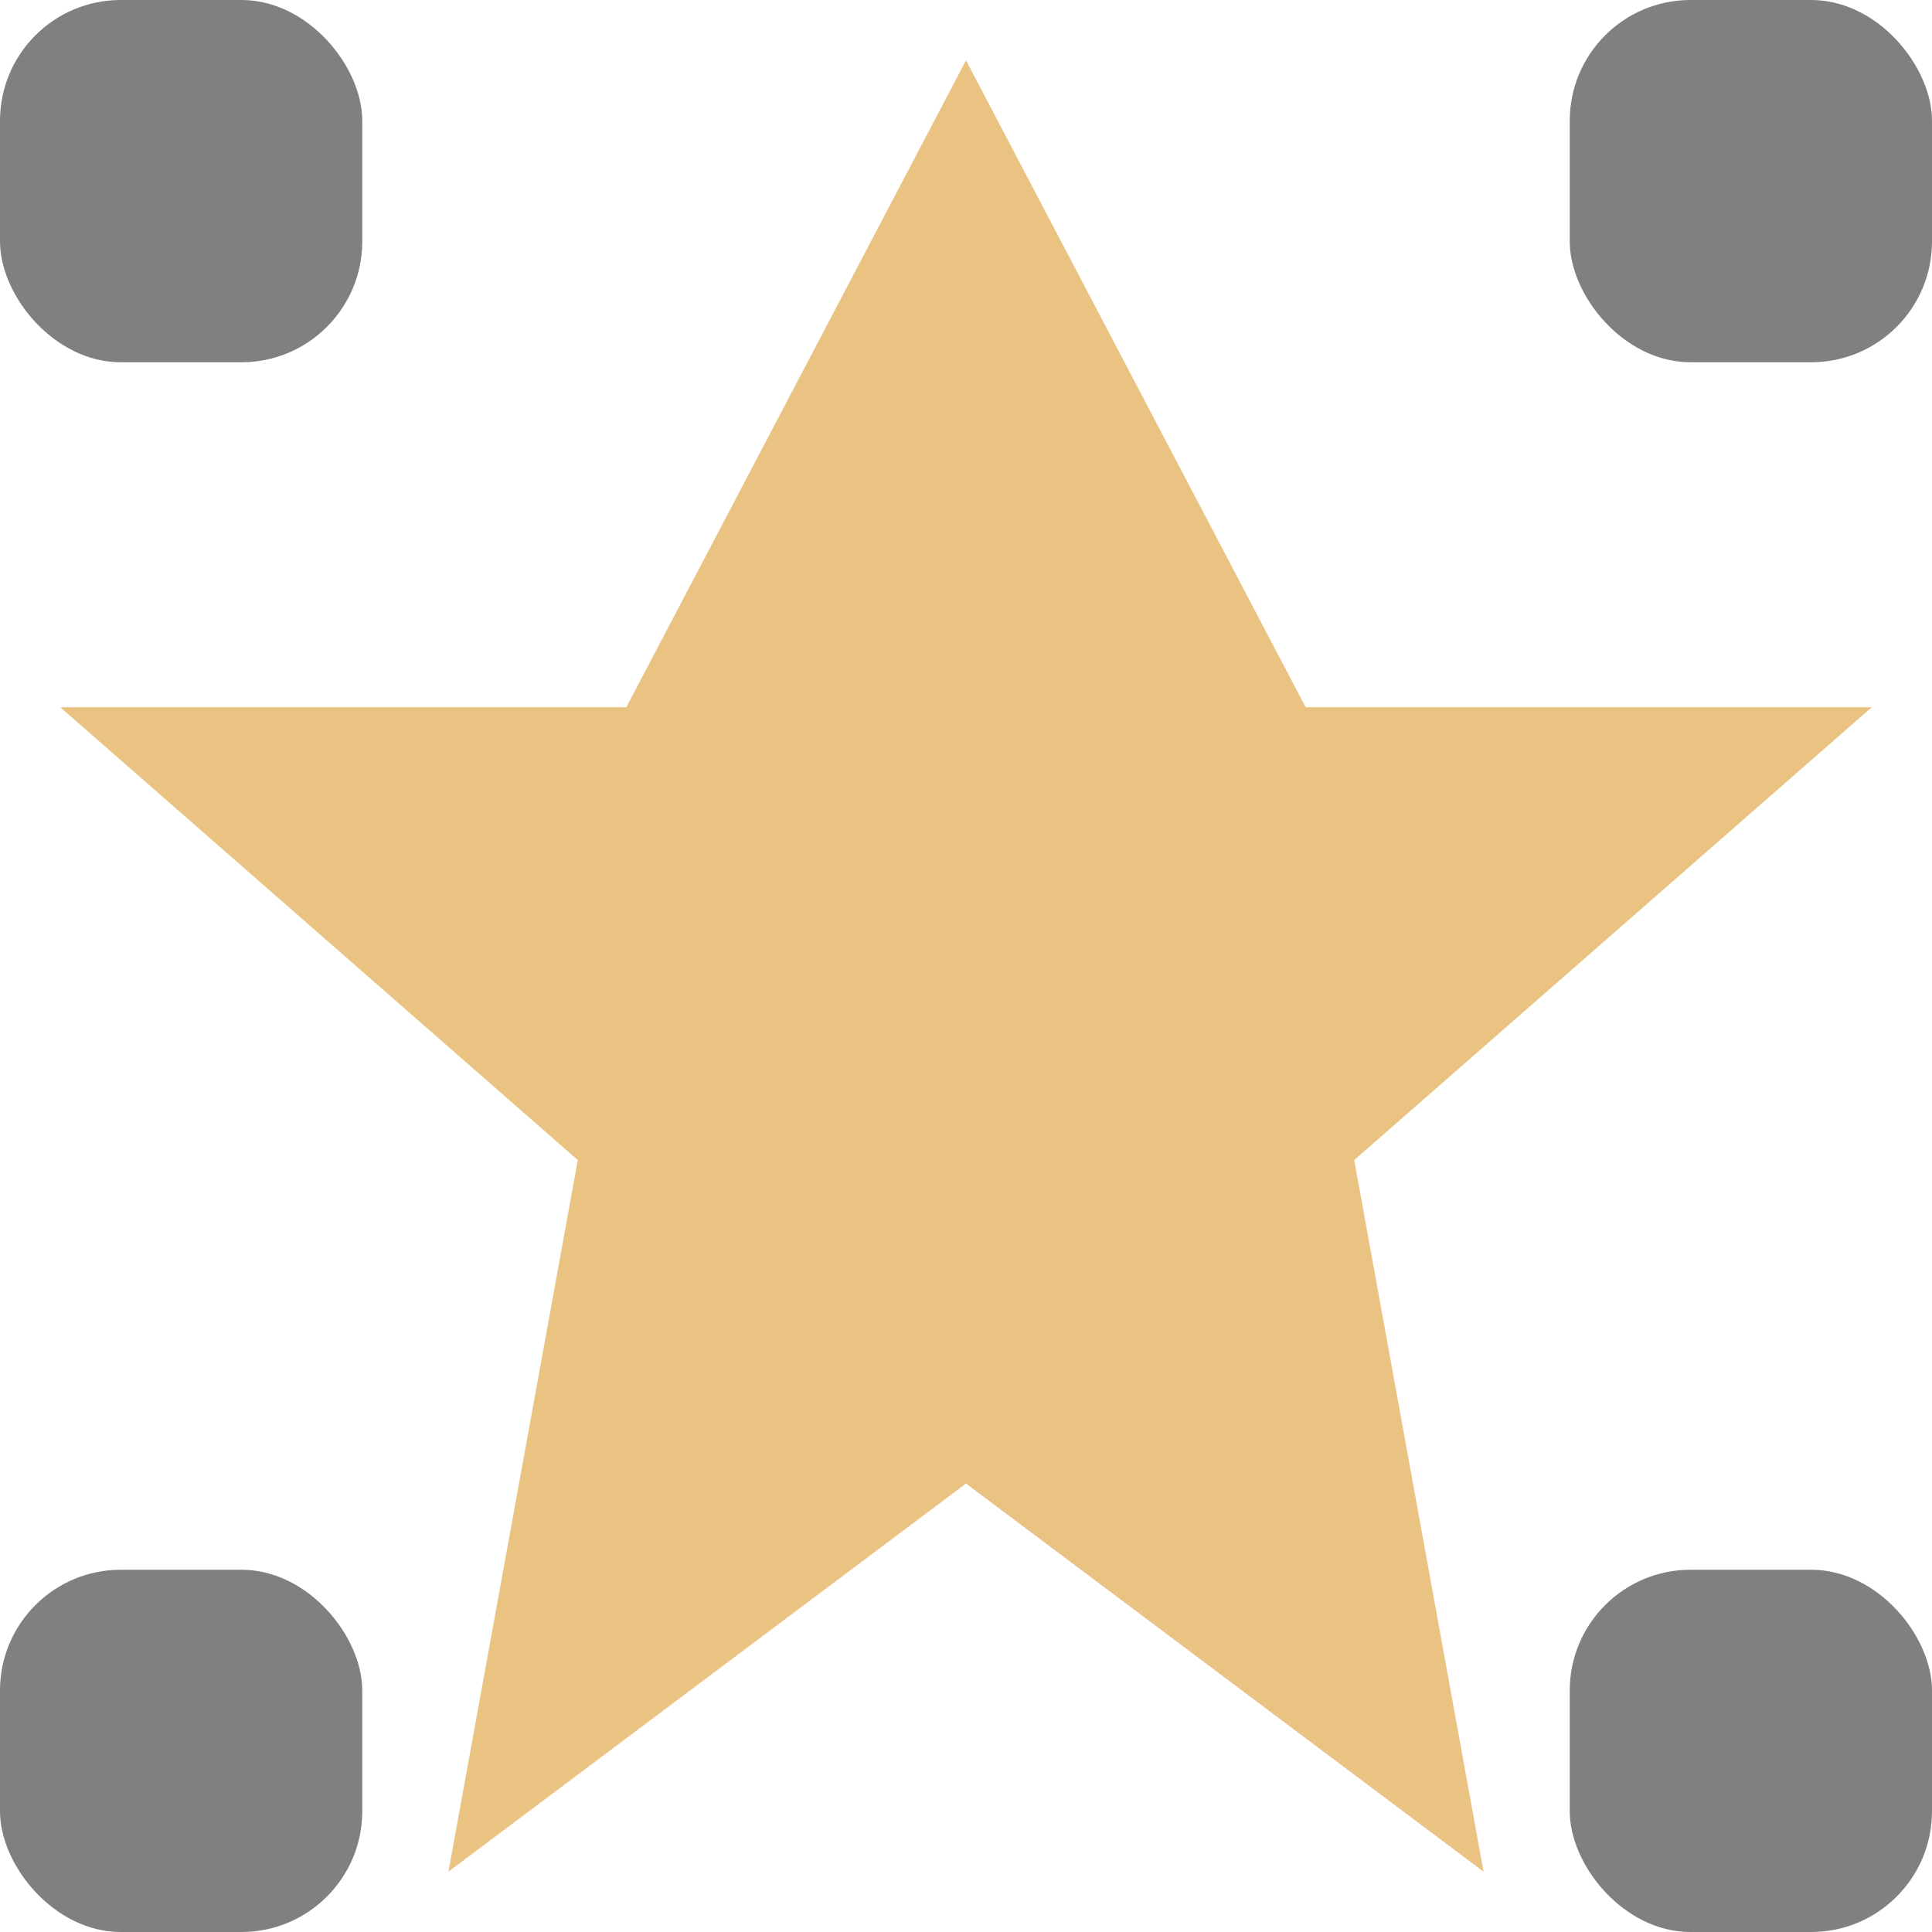
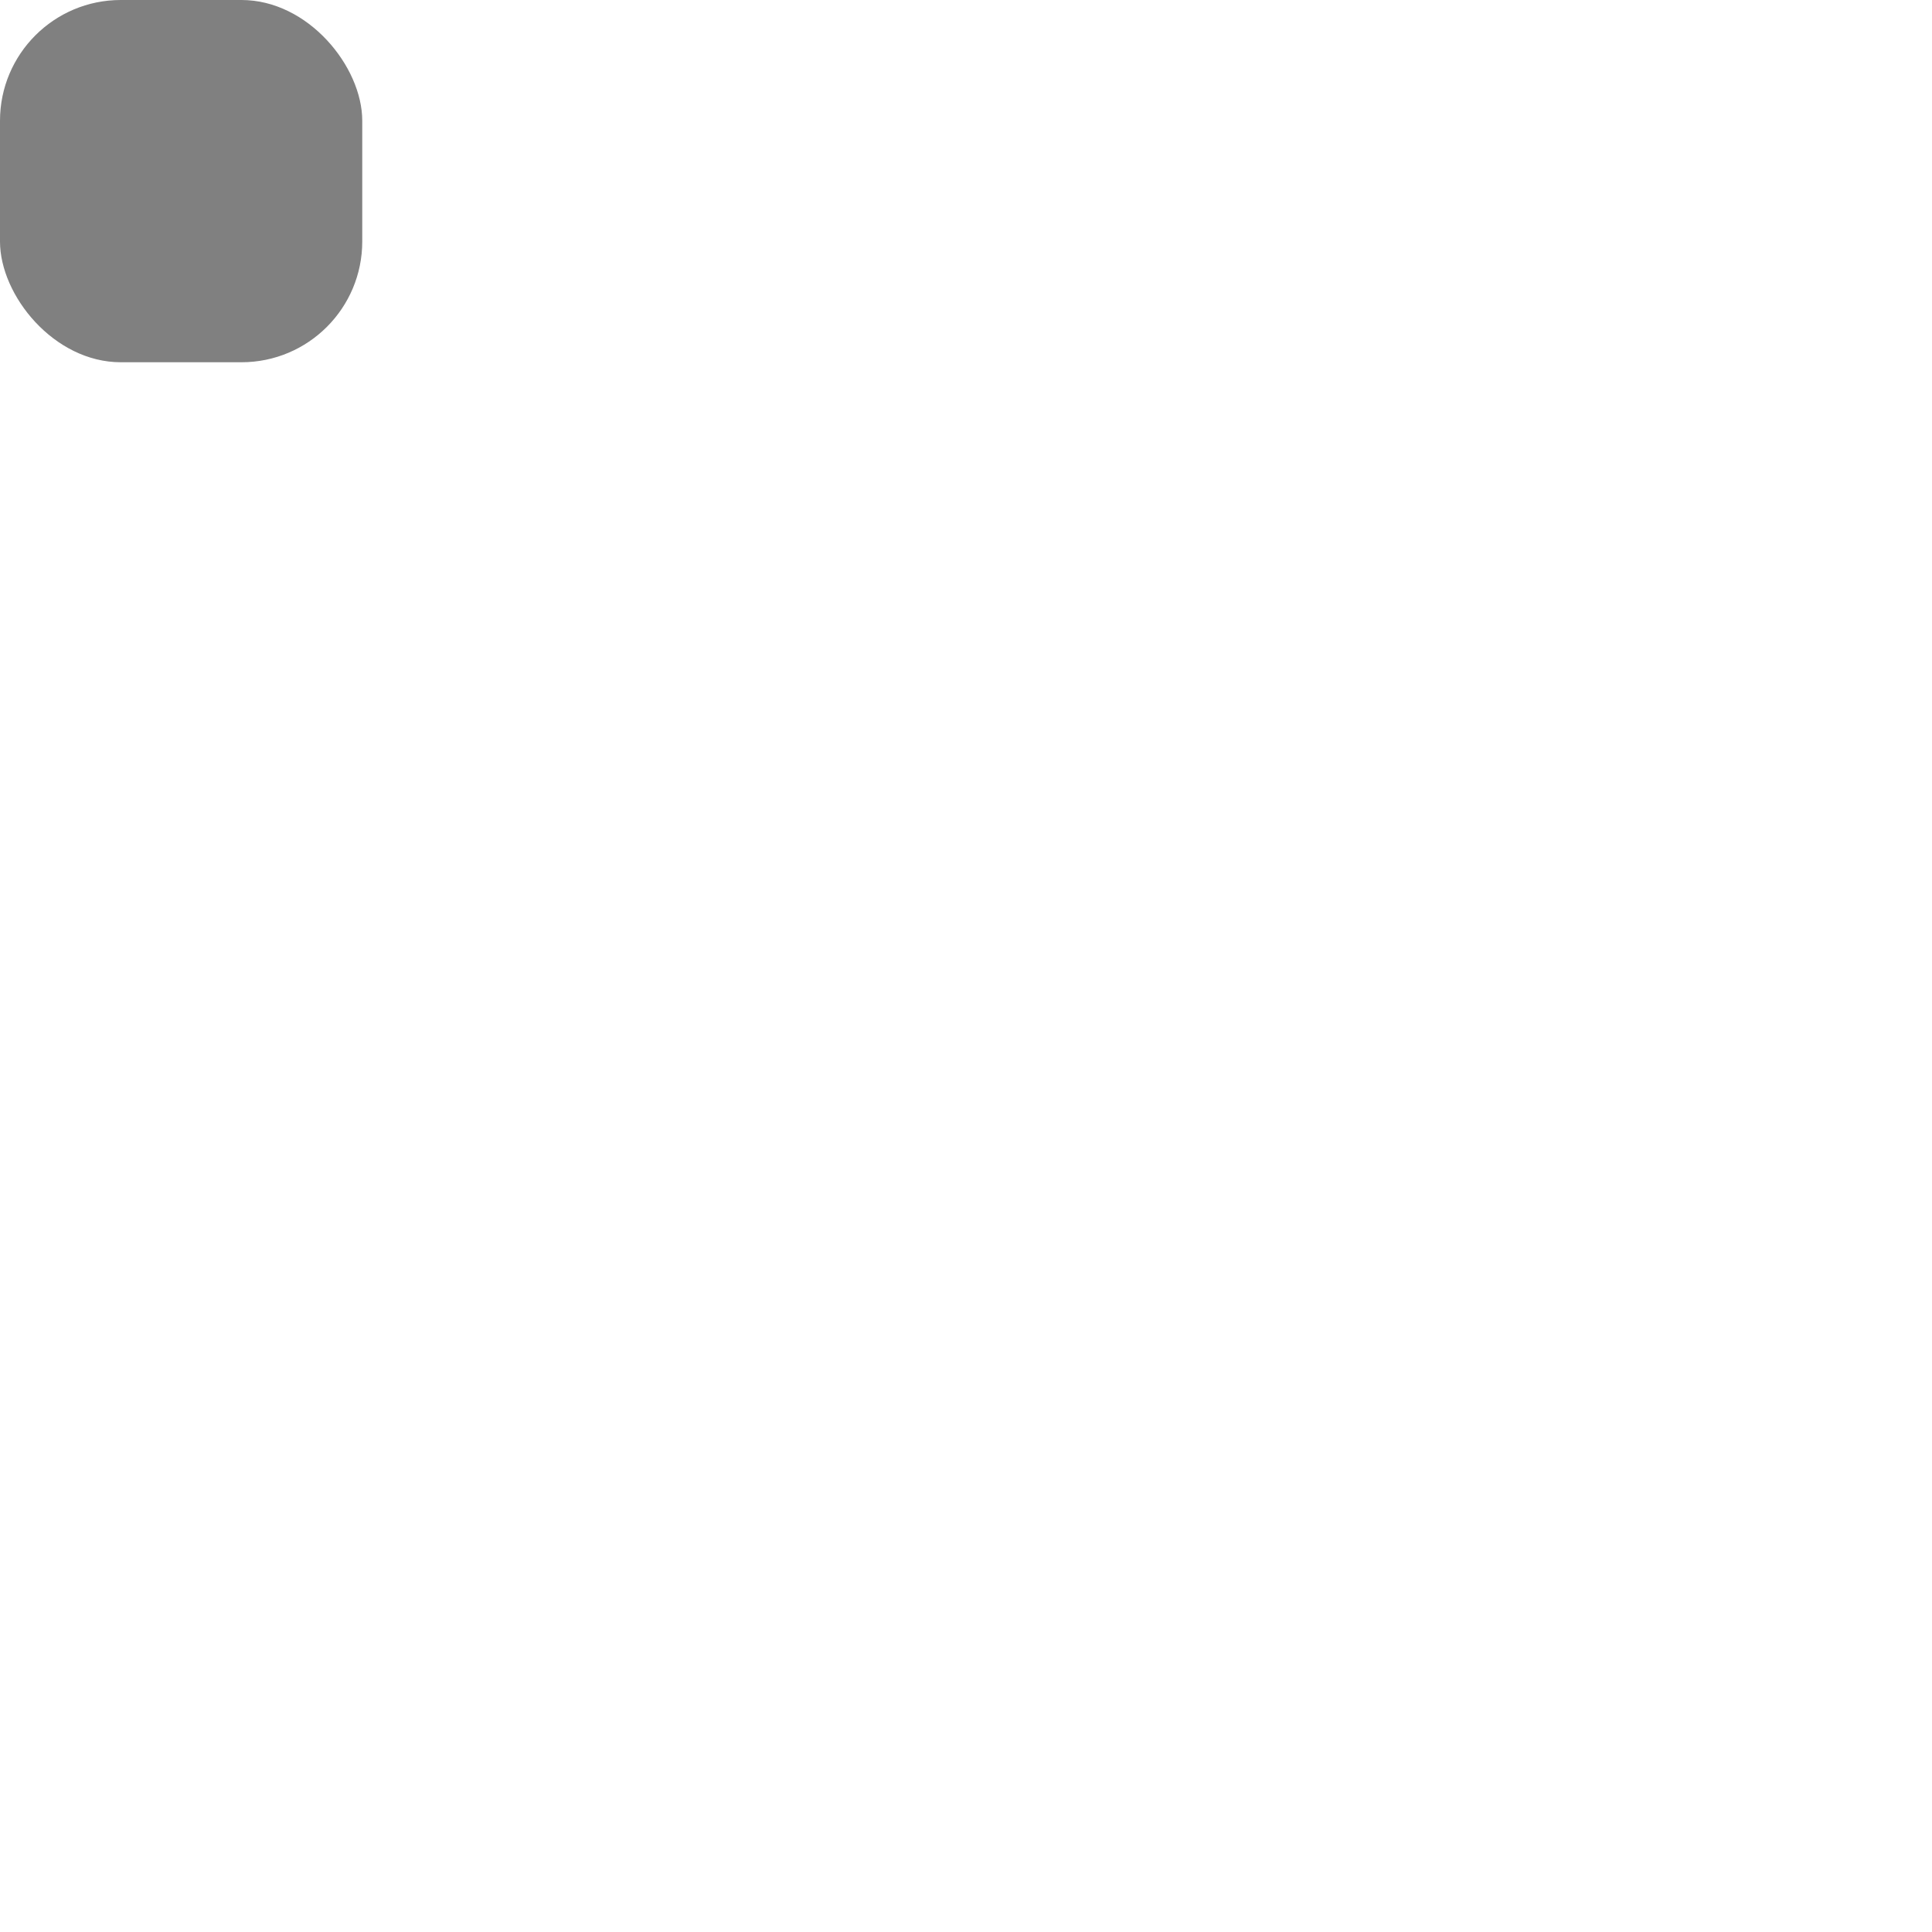
<svg xmlns="http://www.w3.org/2000/svg" height="16" width="16">
  <g fill="#808080">
-     <rect height="3" ry="1" width="3" x="13" y="-0" />
    <rect height="3" ry="1" width="3" y="-0" />
-     <rect height="3" ry="1" width="3" x="13" y="13" />
-     <rect height="3" ry="1" width="3" y="13" />
  </g>
-   <path d="m8.0.5-2.813 5.357h-4.688l4.286 3.75-1.071 5.893 4.286-3.214 4.286 3.214-1.071-5.893 4.286-3.75h-4.688z" fill="#eac282" />
</svg>